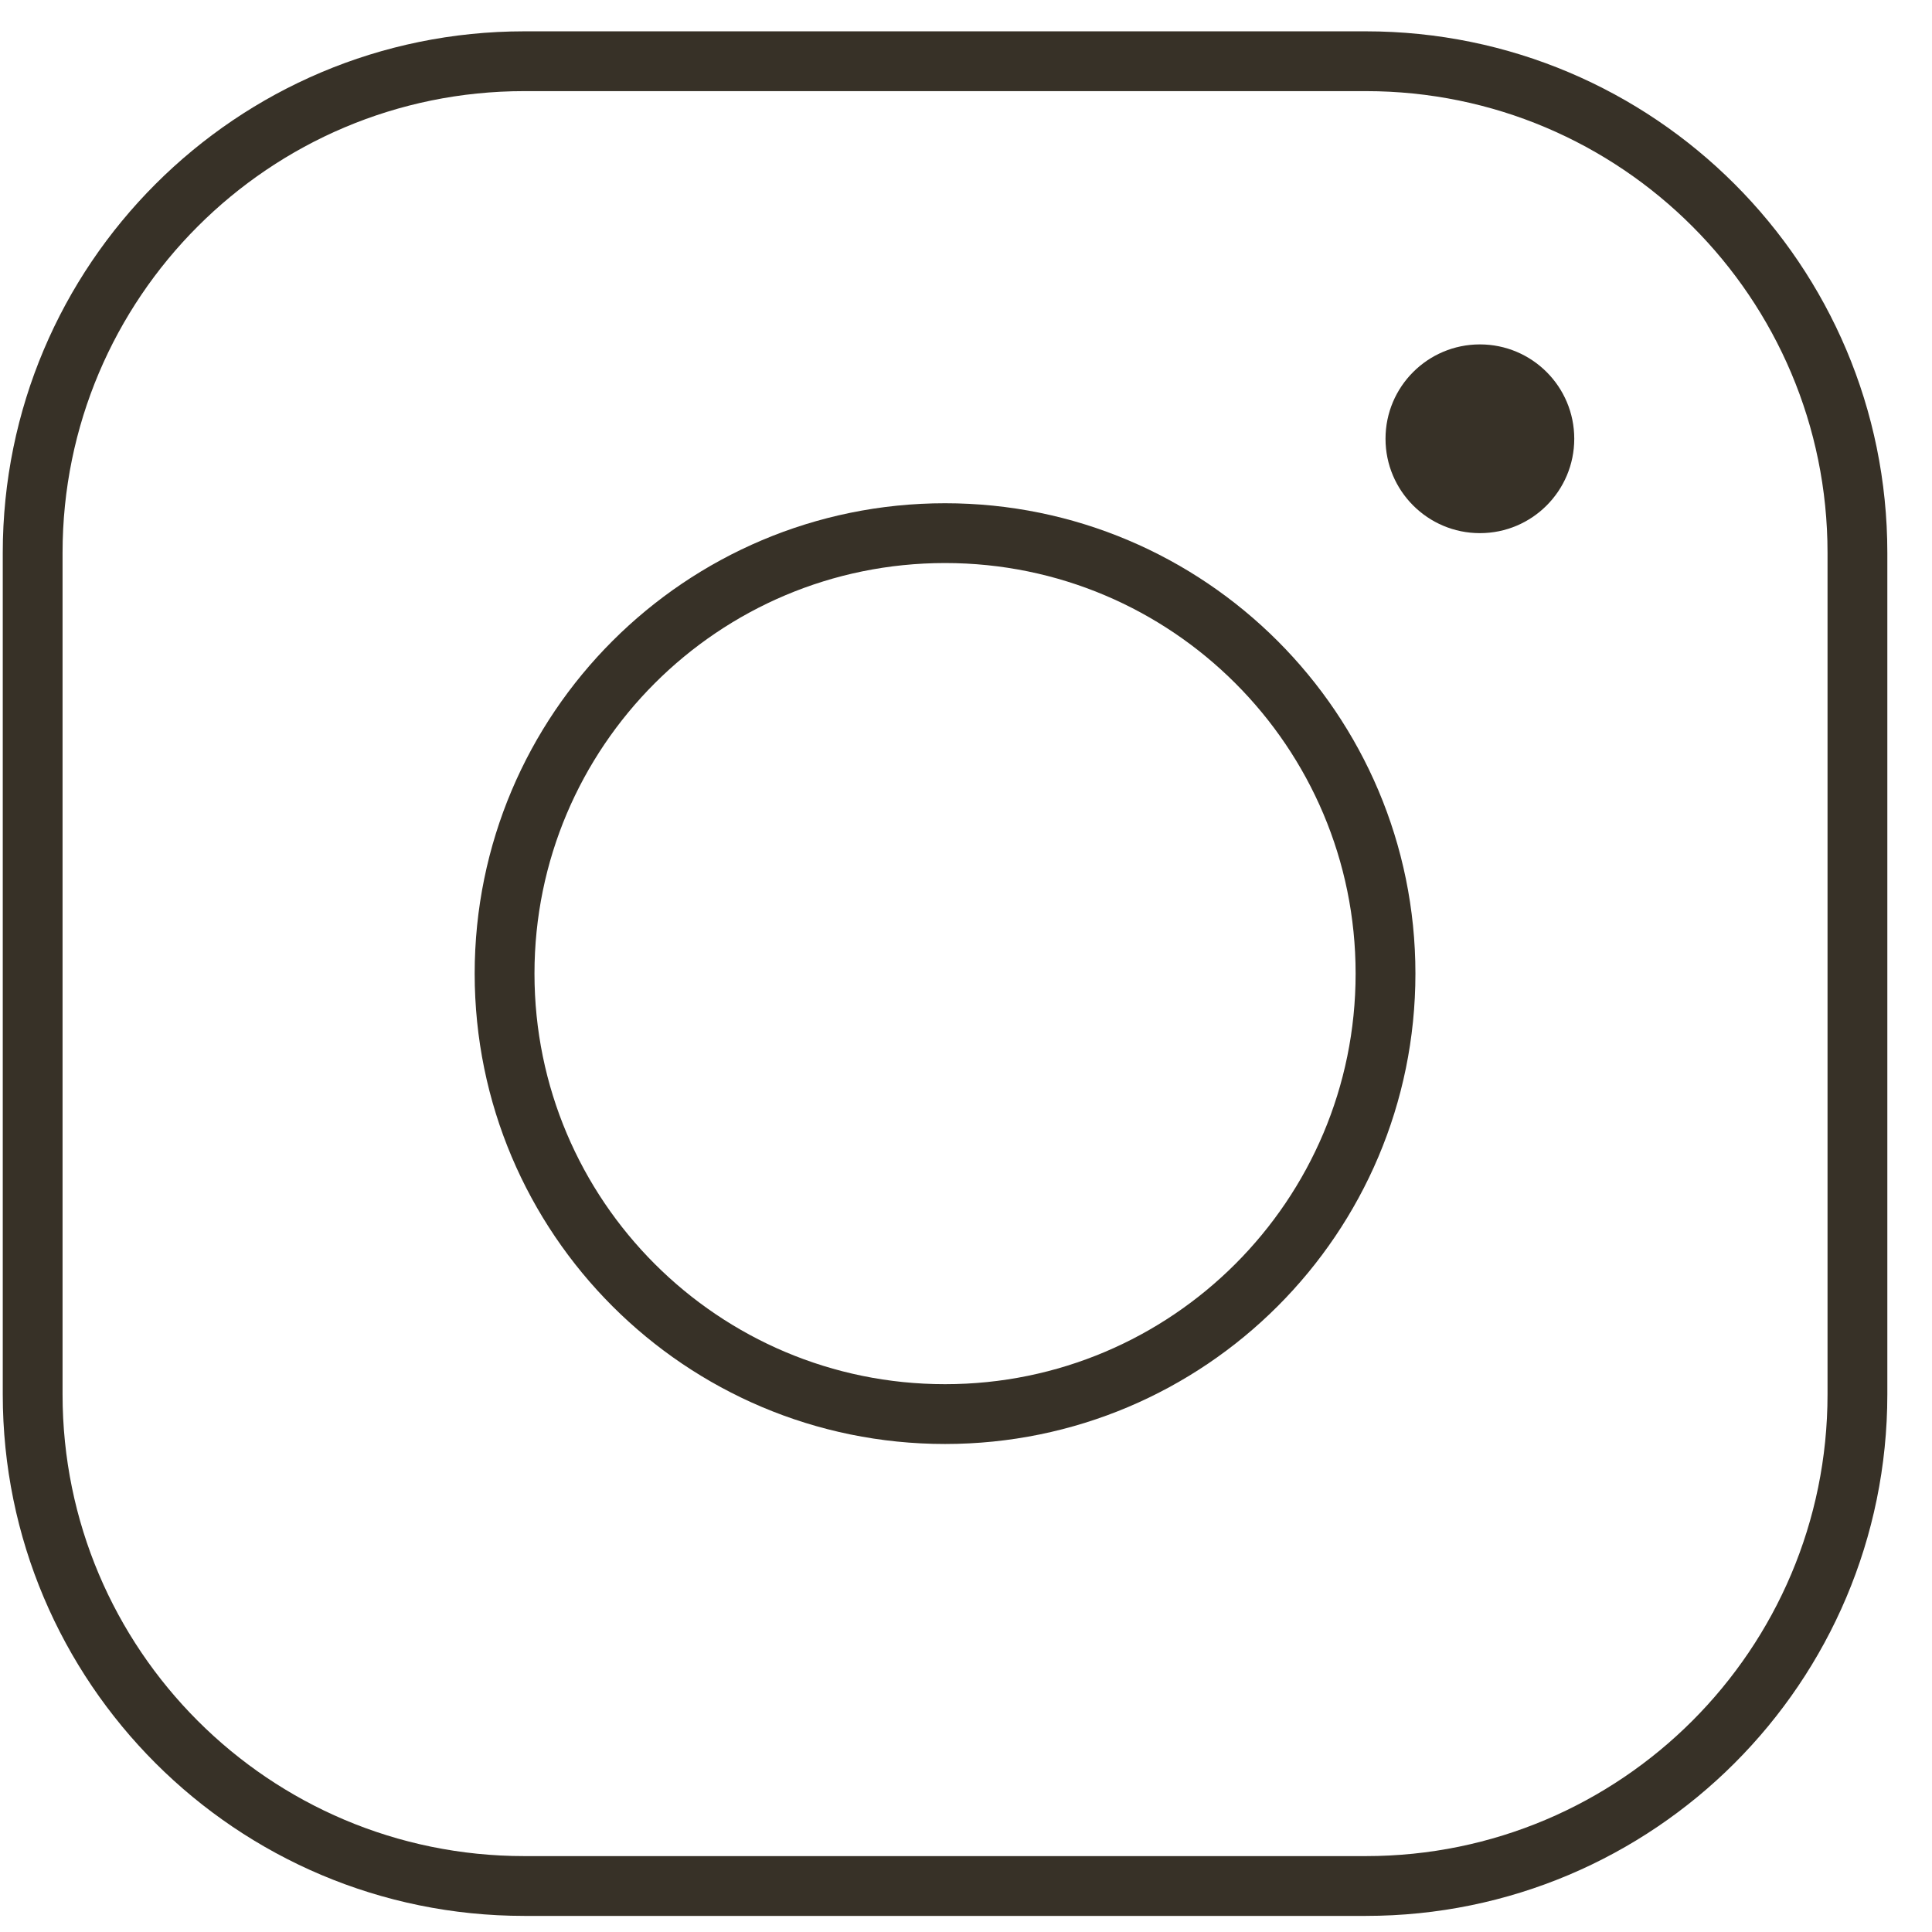
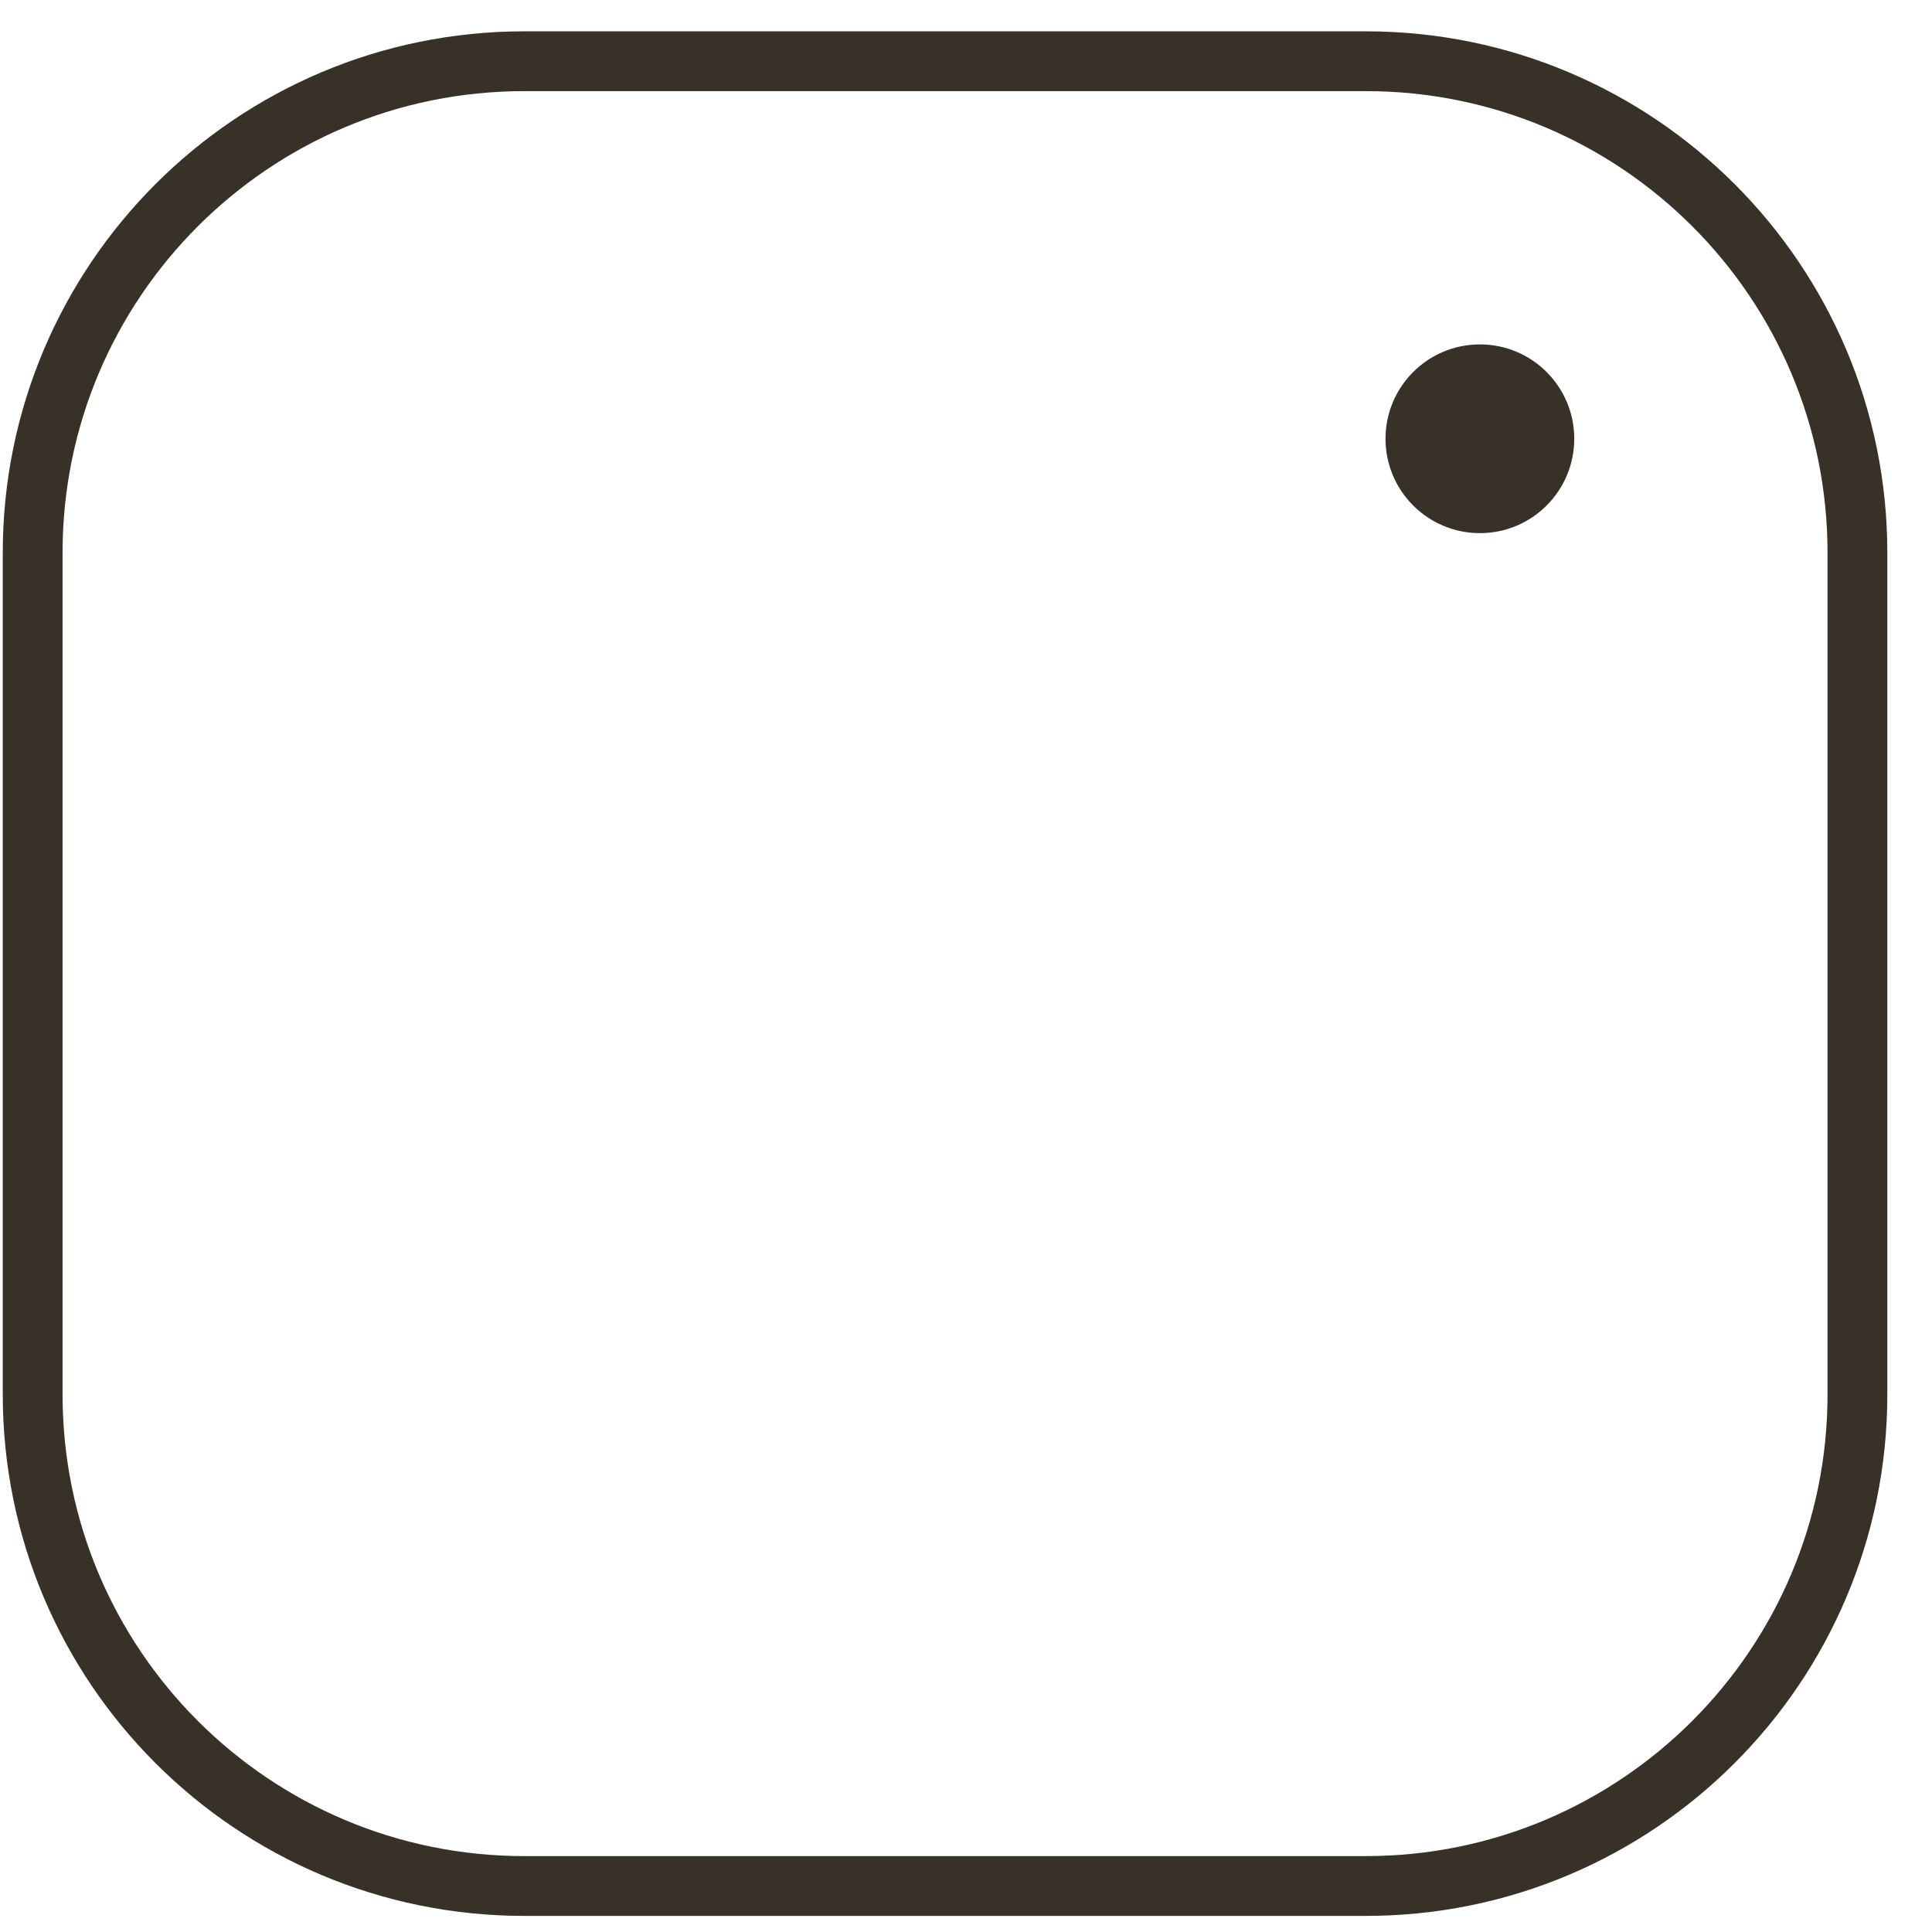
<svg xmlns="http://www.w3.org/2000/svg" width="42" height="42" viewBox="0 0 42 42" fill="none">
  <path d="M29.692 1.331H11.398C5.495 1.331 0.71 6.116 0.71 12.018V30.313C0.71 36.216 5.495 41 11.398 41H29.691C35.594 41 40.379 36.215 40.379 30.312V12.018C40.379 6.115 35.595 1.331 29.692 1.331Z" stroke="#373127" stroke-width="1.3" stroke-miterlimit="10" />
-   <path d="M20.545 30.741C25.833 30.741 30.12 26.454 30.12 21.165C30.12 15.877 25.833 11.59 20.545 11.59C15.256 11.59 10.969 15.877 10.969 21.165C10.969 26.454 15.256 30.741 20.545 30.741Z" stroke="#373127" stroke-width="1.3" stroke-miterlimit="10" />
  <path d="M32.172 11.59C33.305 11.59 34.223 10.671 34.223 9.538C34.223 8.405 33.305 7.487 32.172 7.487C31.039 7.487 30.12 8.405 30.12 9.538C30.12 10.671 31.039 11.59 32.172 11.59Z" fill="#373127" />
</svg>